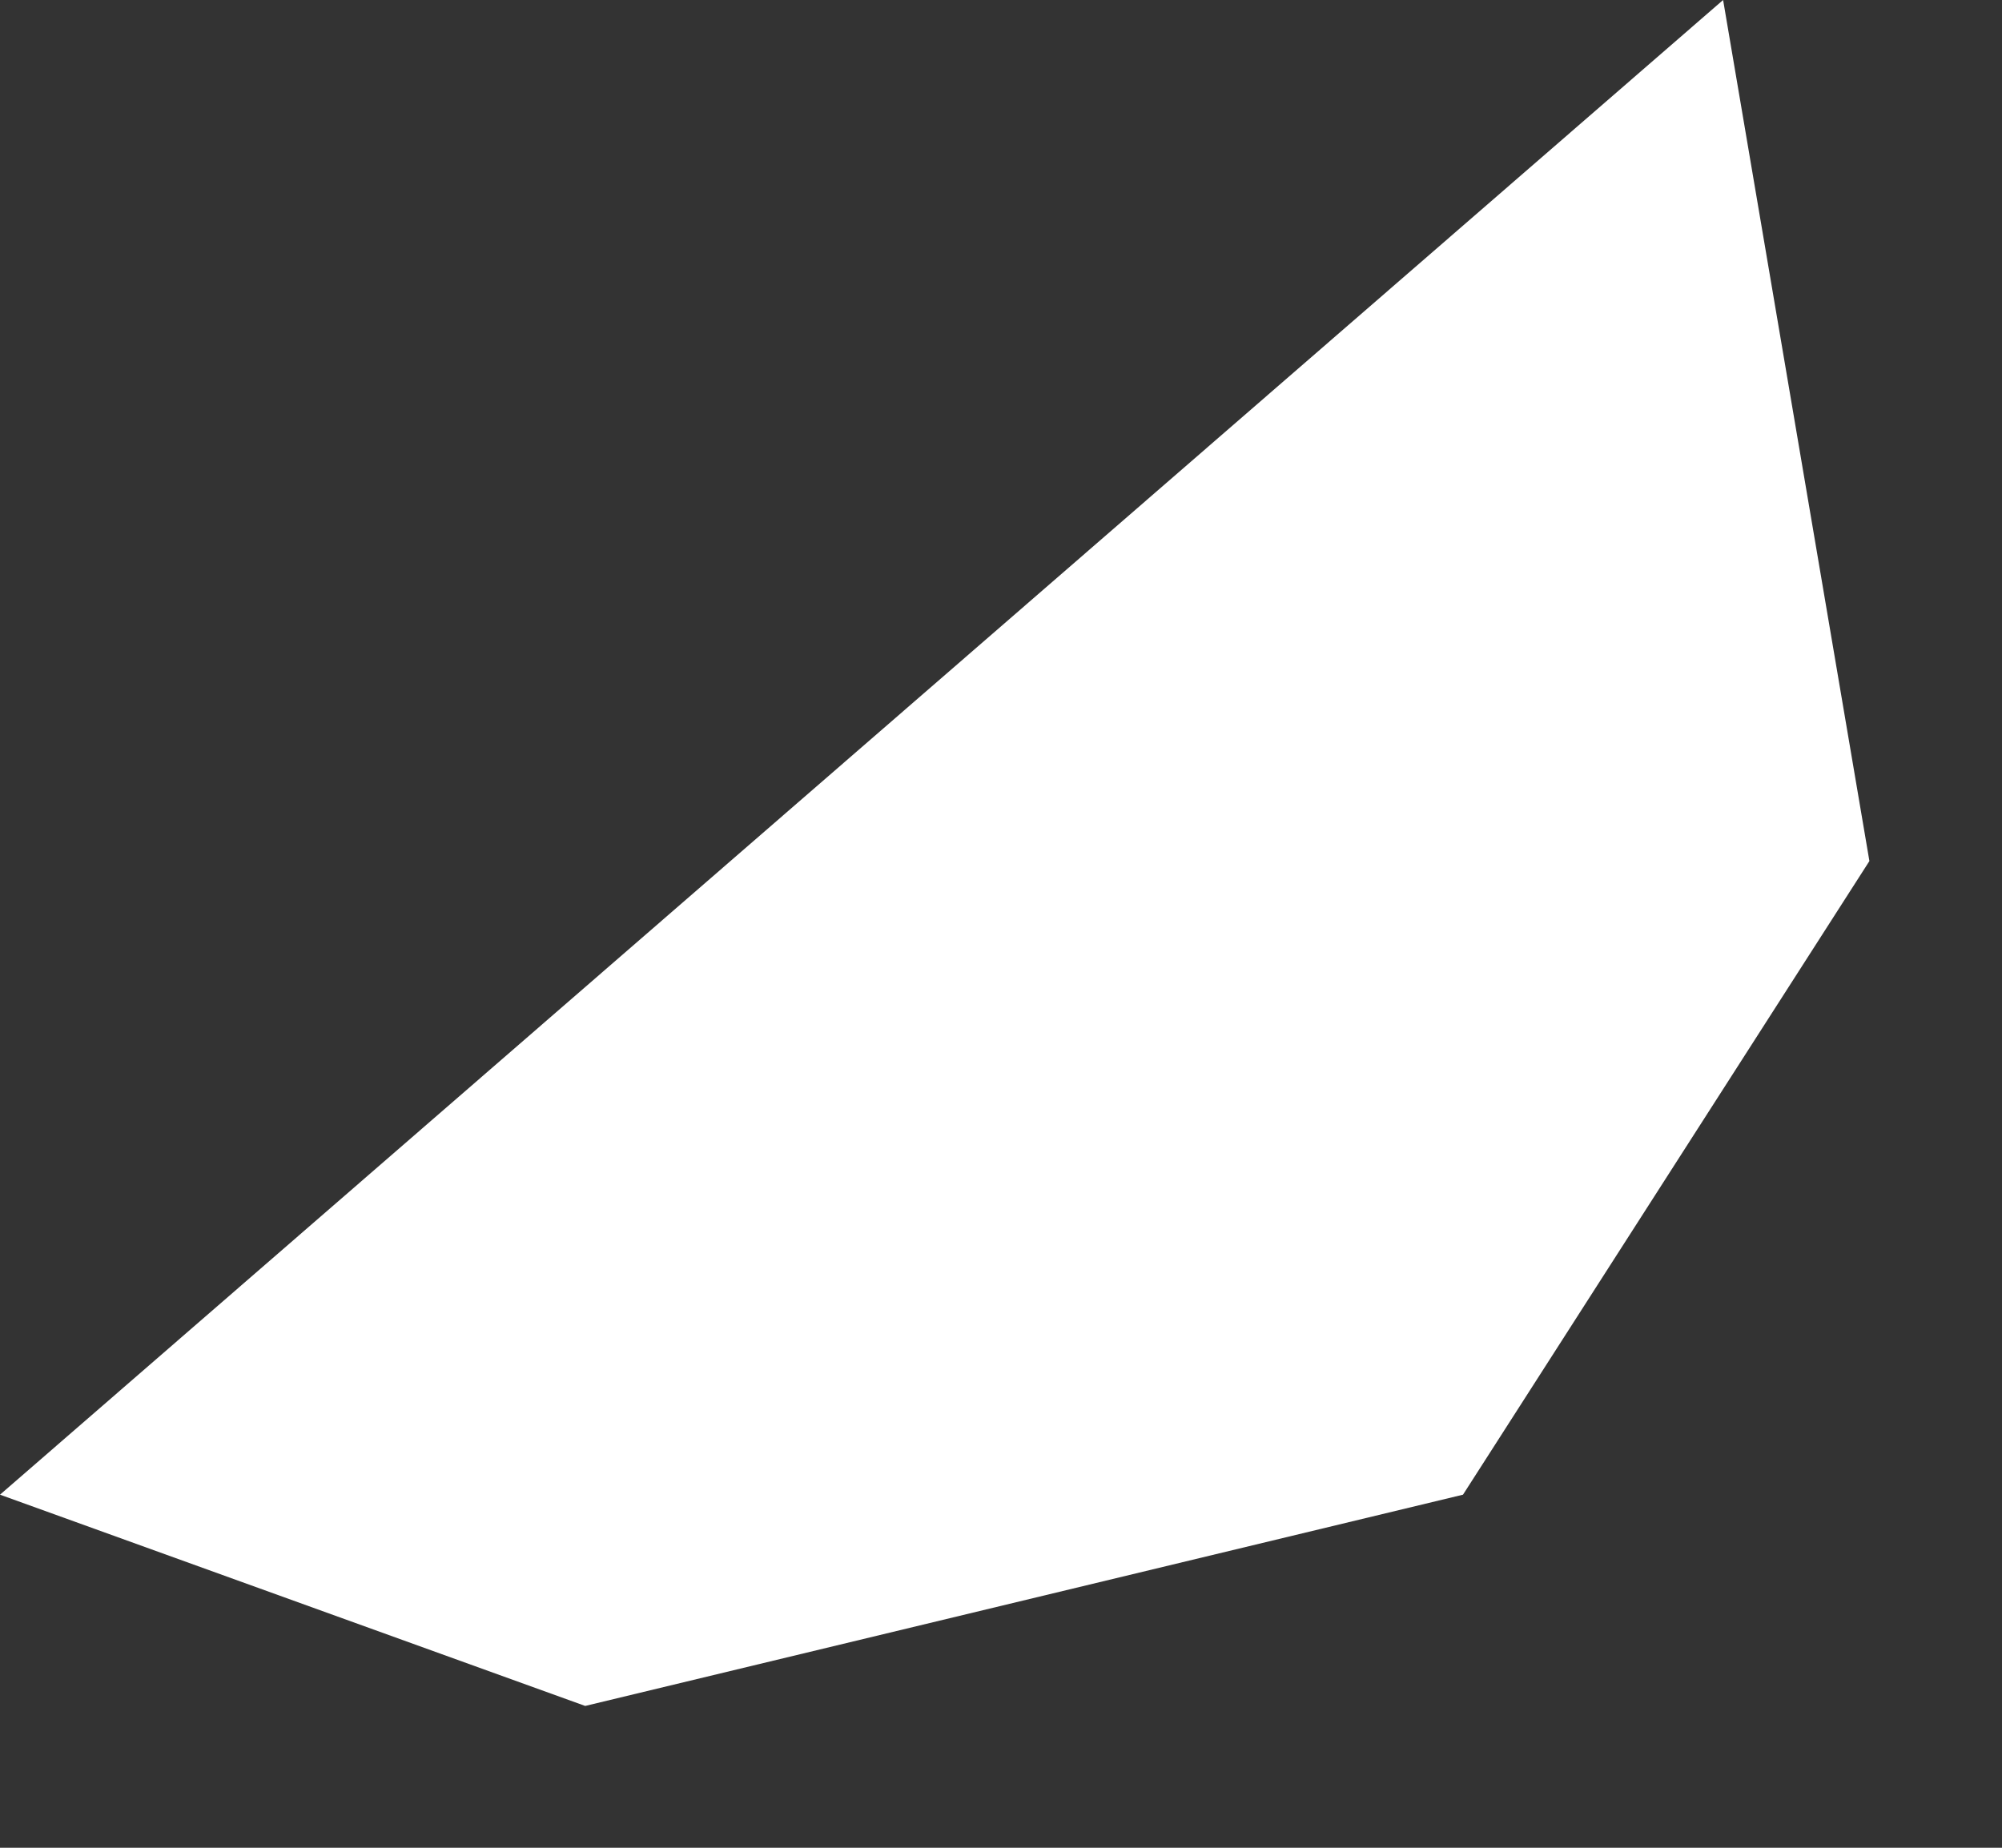
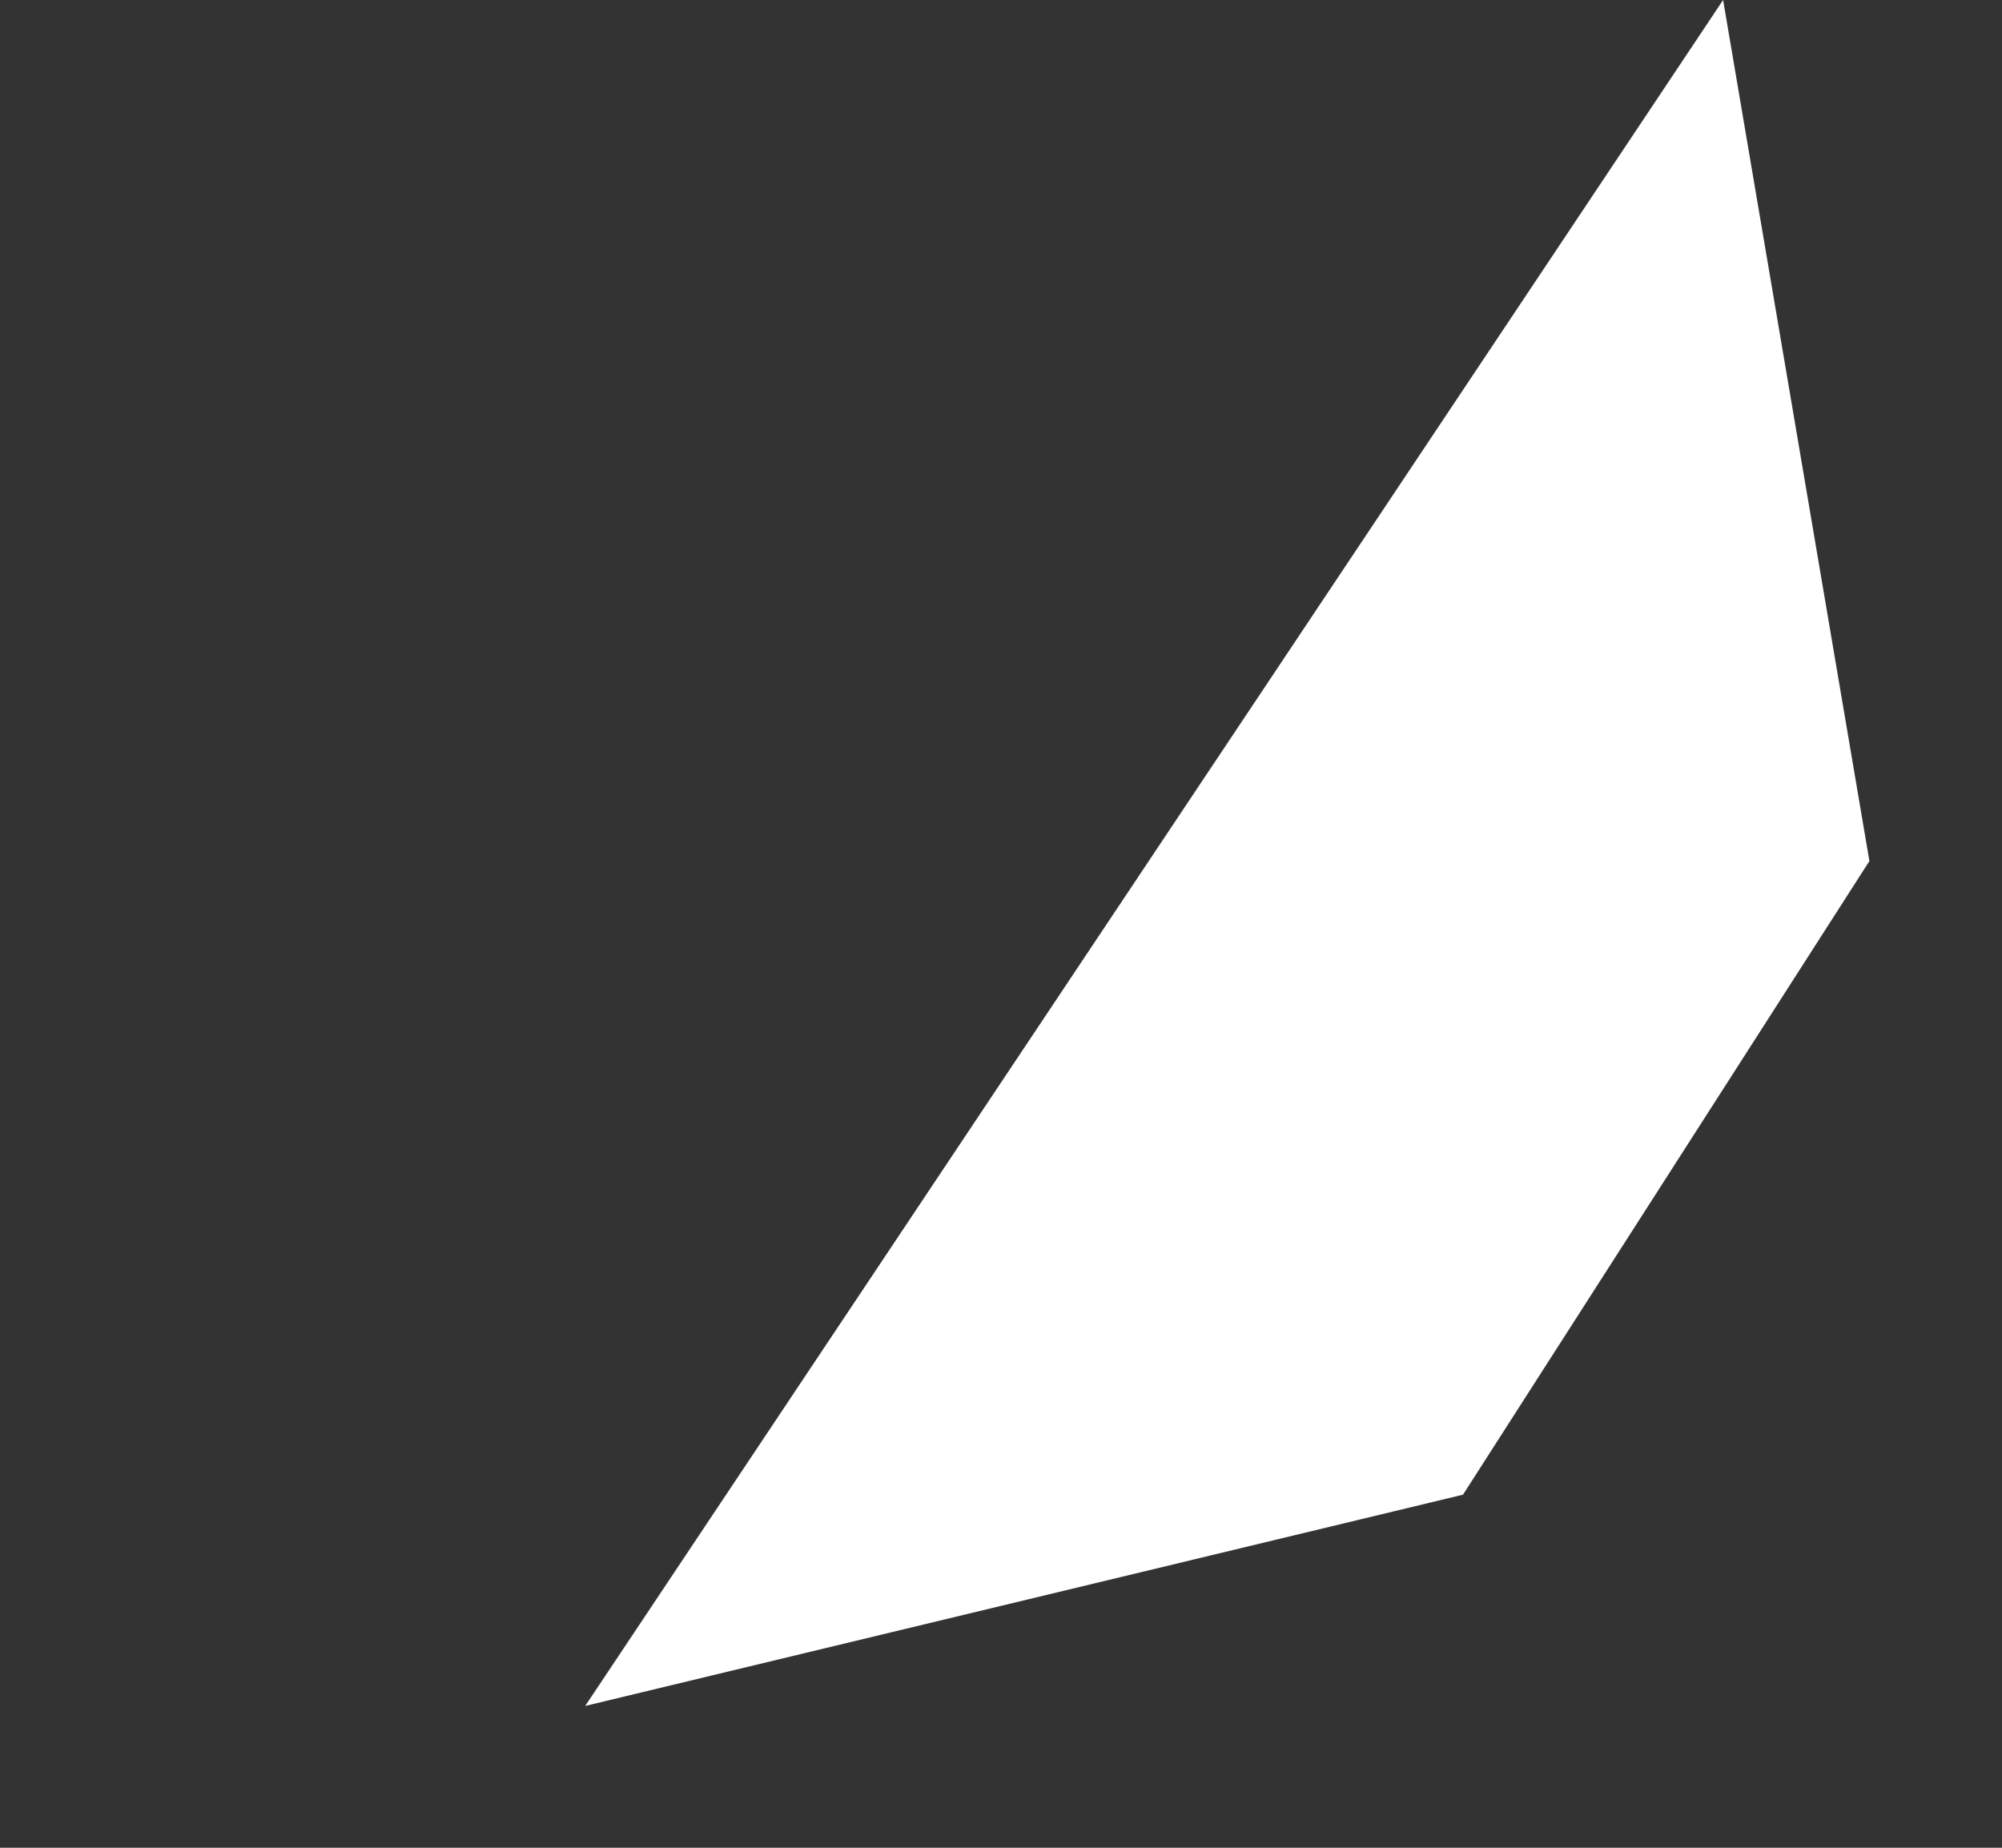
<svg xmlns="http://www.w3.org/2000/svg" fill="none" height="100%" overflow="visible" preserveAspectRatio="none" style="display: block;" viewBox="0 0 13 12" width="100%">
  <rect x="0" y="0" width="13" height="12" fill="#333333" stroke="none" />
-   <path d="M3.8 11.079L0 9.707L11.189 0L12.139 5.592L9.5 9.707L3.8 11.079Z" fill="white" id="Vector 13" />
+   <path d="M3.8 11.079L11.189 0L12.139 5.592L9.5 9.707L3.8 11.079Z" fill="white" id="Vector 13" />
</svg>